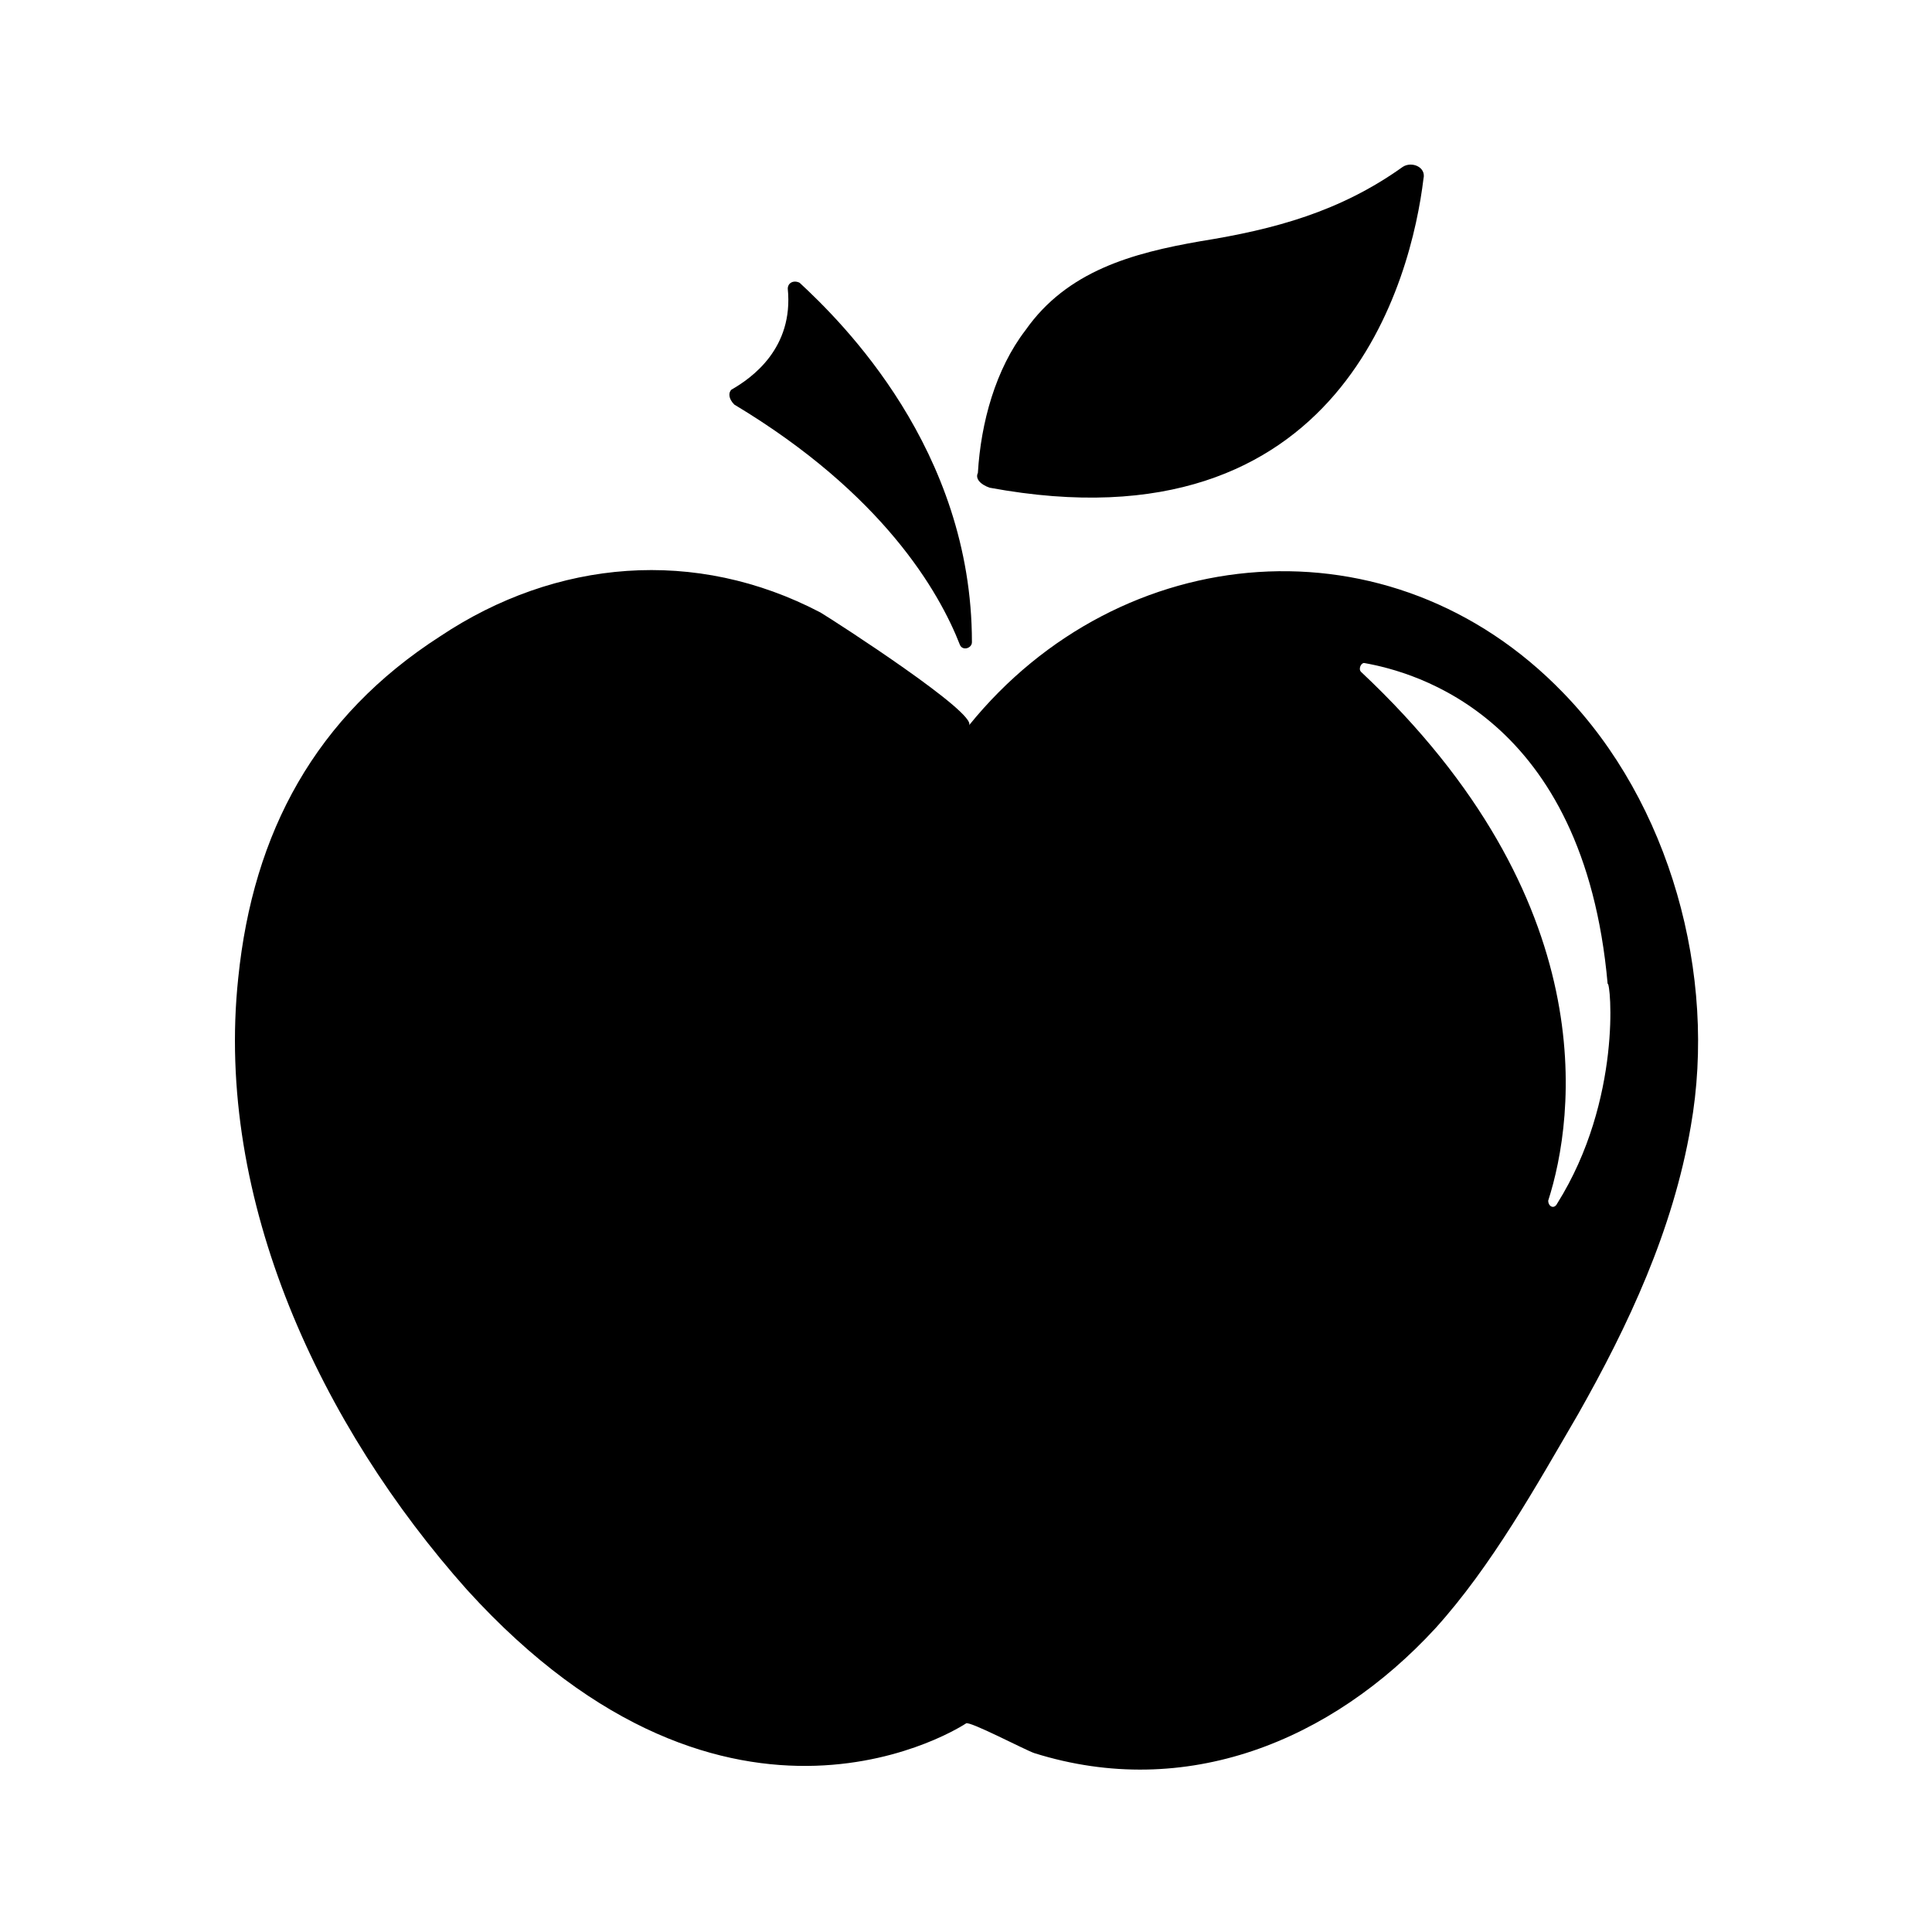
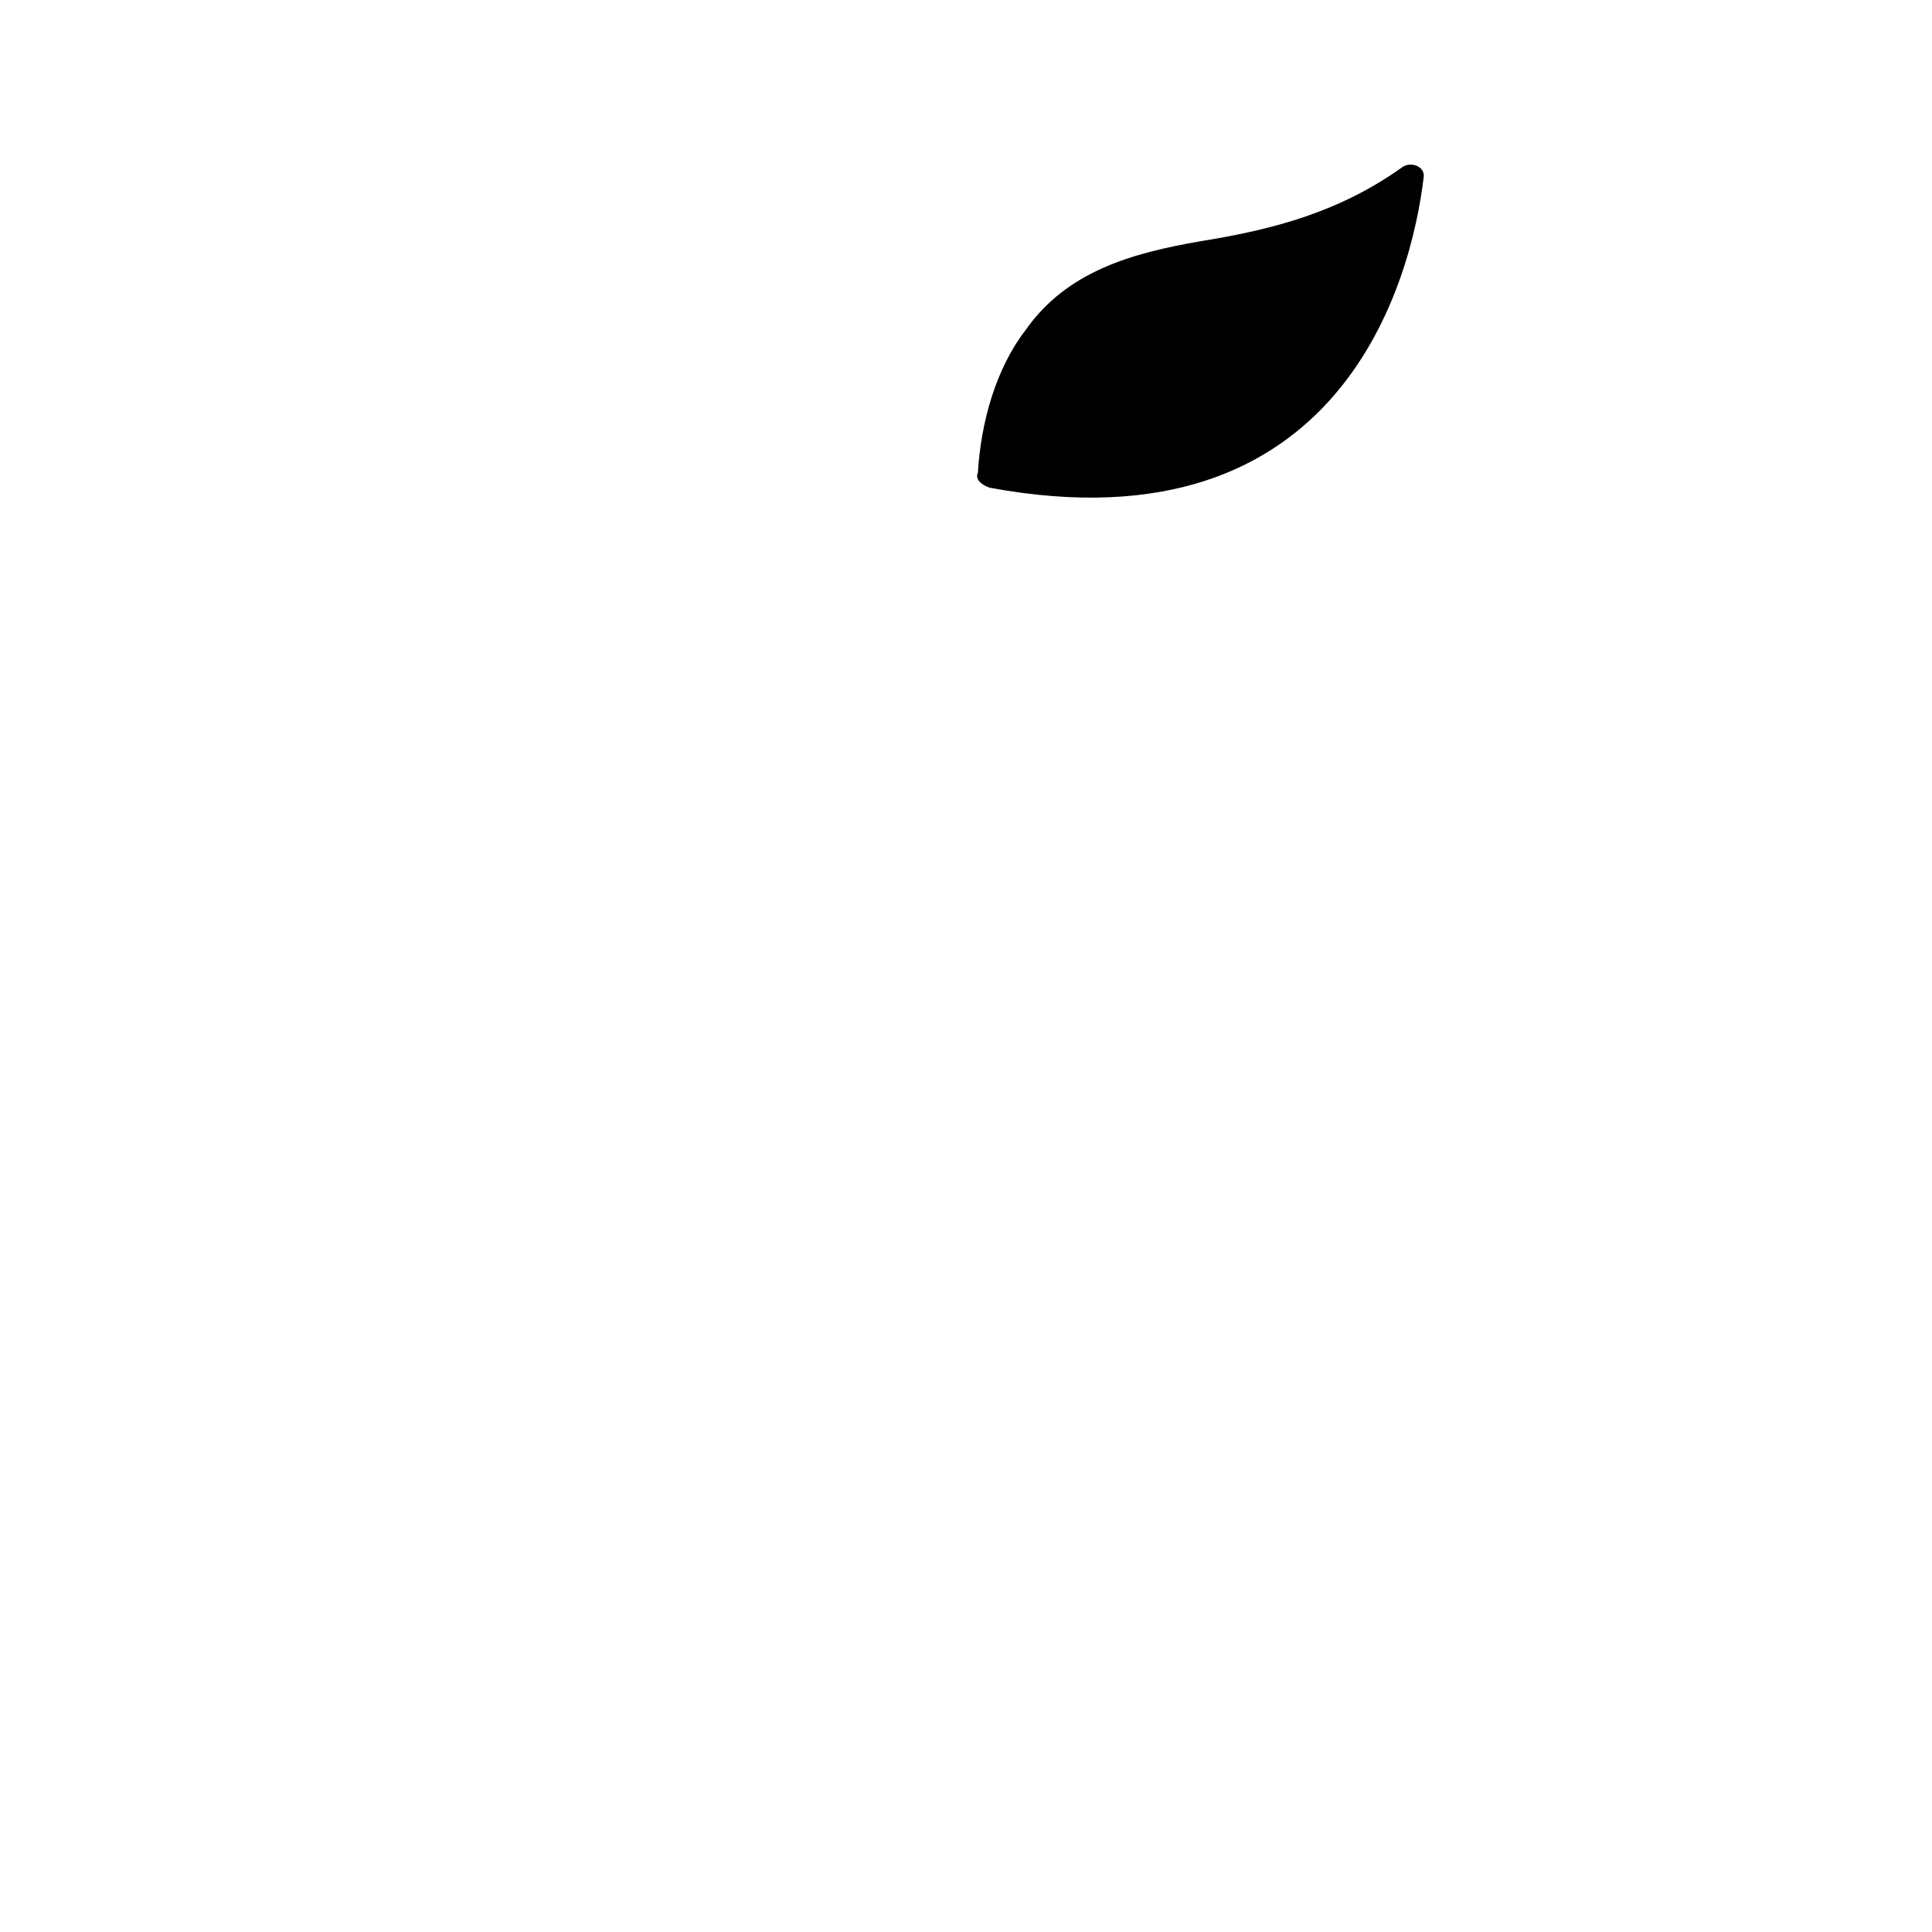
<svg xmlns="http://www.w3.org/2000/svg" fill="#000000" width="800px" height="800px" version="1.1" viewBox="144 144 512 512">
  <g>
-     <path d="m558.23 327.57c-45.656-47.23-117.29-40.934-157.44 8.66 2.363-3.148-35.426-27.551-39.359-29.914-33.062-17.32-70.062-14.168-100.76 6.297-33.062 21.254-49.594 51.957-53.531 90.527-6.297 59.039 22.043 118.87 60.613 162.16 70.062 77.145 132.25 35.426 132.25 35.426 0.789-0.789 15.742 7.086 18.105 7.871 40.148 12.594 78.719-3.148 106.27-33.062 14.957-16.531 26.766-37.785 37.785-56.68 13.383-23.617 25.191-48.805 29.914-76.359 7.086-40.145-5.508-85.801-33.848-114.93zm-1.574 135.4c-0.789 1.574-2.363 0.789-2.363-0.789 7.086-22.043 14.957-79.508-49.594-140.12-0.789-0.789 0-2.363 0.789-2.363 13.383 2.363 58.254 14.168 64.551 85.02 0.785-0.789 3.934 30.699-13.383 58.254z" />
-     <path d="m337.81 247.28c5.512-3.148 16.531-11.02 14.957-26.766 0-1.574 1.574-2.359 3.148-1.574 11.02 10.234 45.656 44.082 45.656 95.25 0 1.574-2.363 2.363-3.148 0.789-5.512-14.168-20.469-40.148-59.828-63.762-1.57-1.574-1.57-3.148-0.785-3.938z" />
    <path d="m403.15 269.32c0.789-13.383 4.723-27.551 12.594-37.785 11.02-15.742 28.34-20.469 46.445-23.617 19.68-3.148 37-7.871 53.531-19.68 2.363-1.574 6.297 0 5.512 3.148-3.148 25.977-21.254 99.188-114.93 81.867-2.367-0.785-3.941-2.359-3.152-3.934z" />
  </g>
</svg>